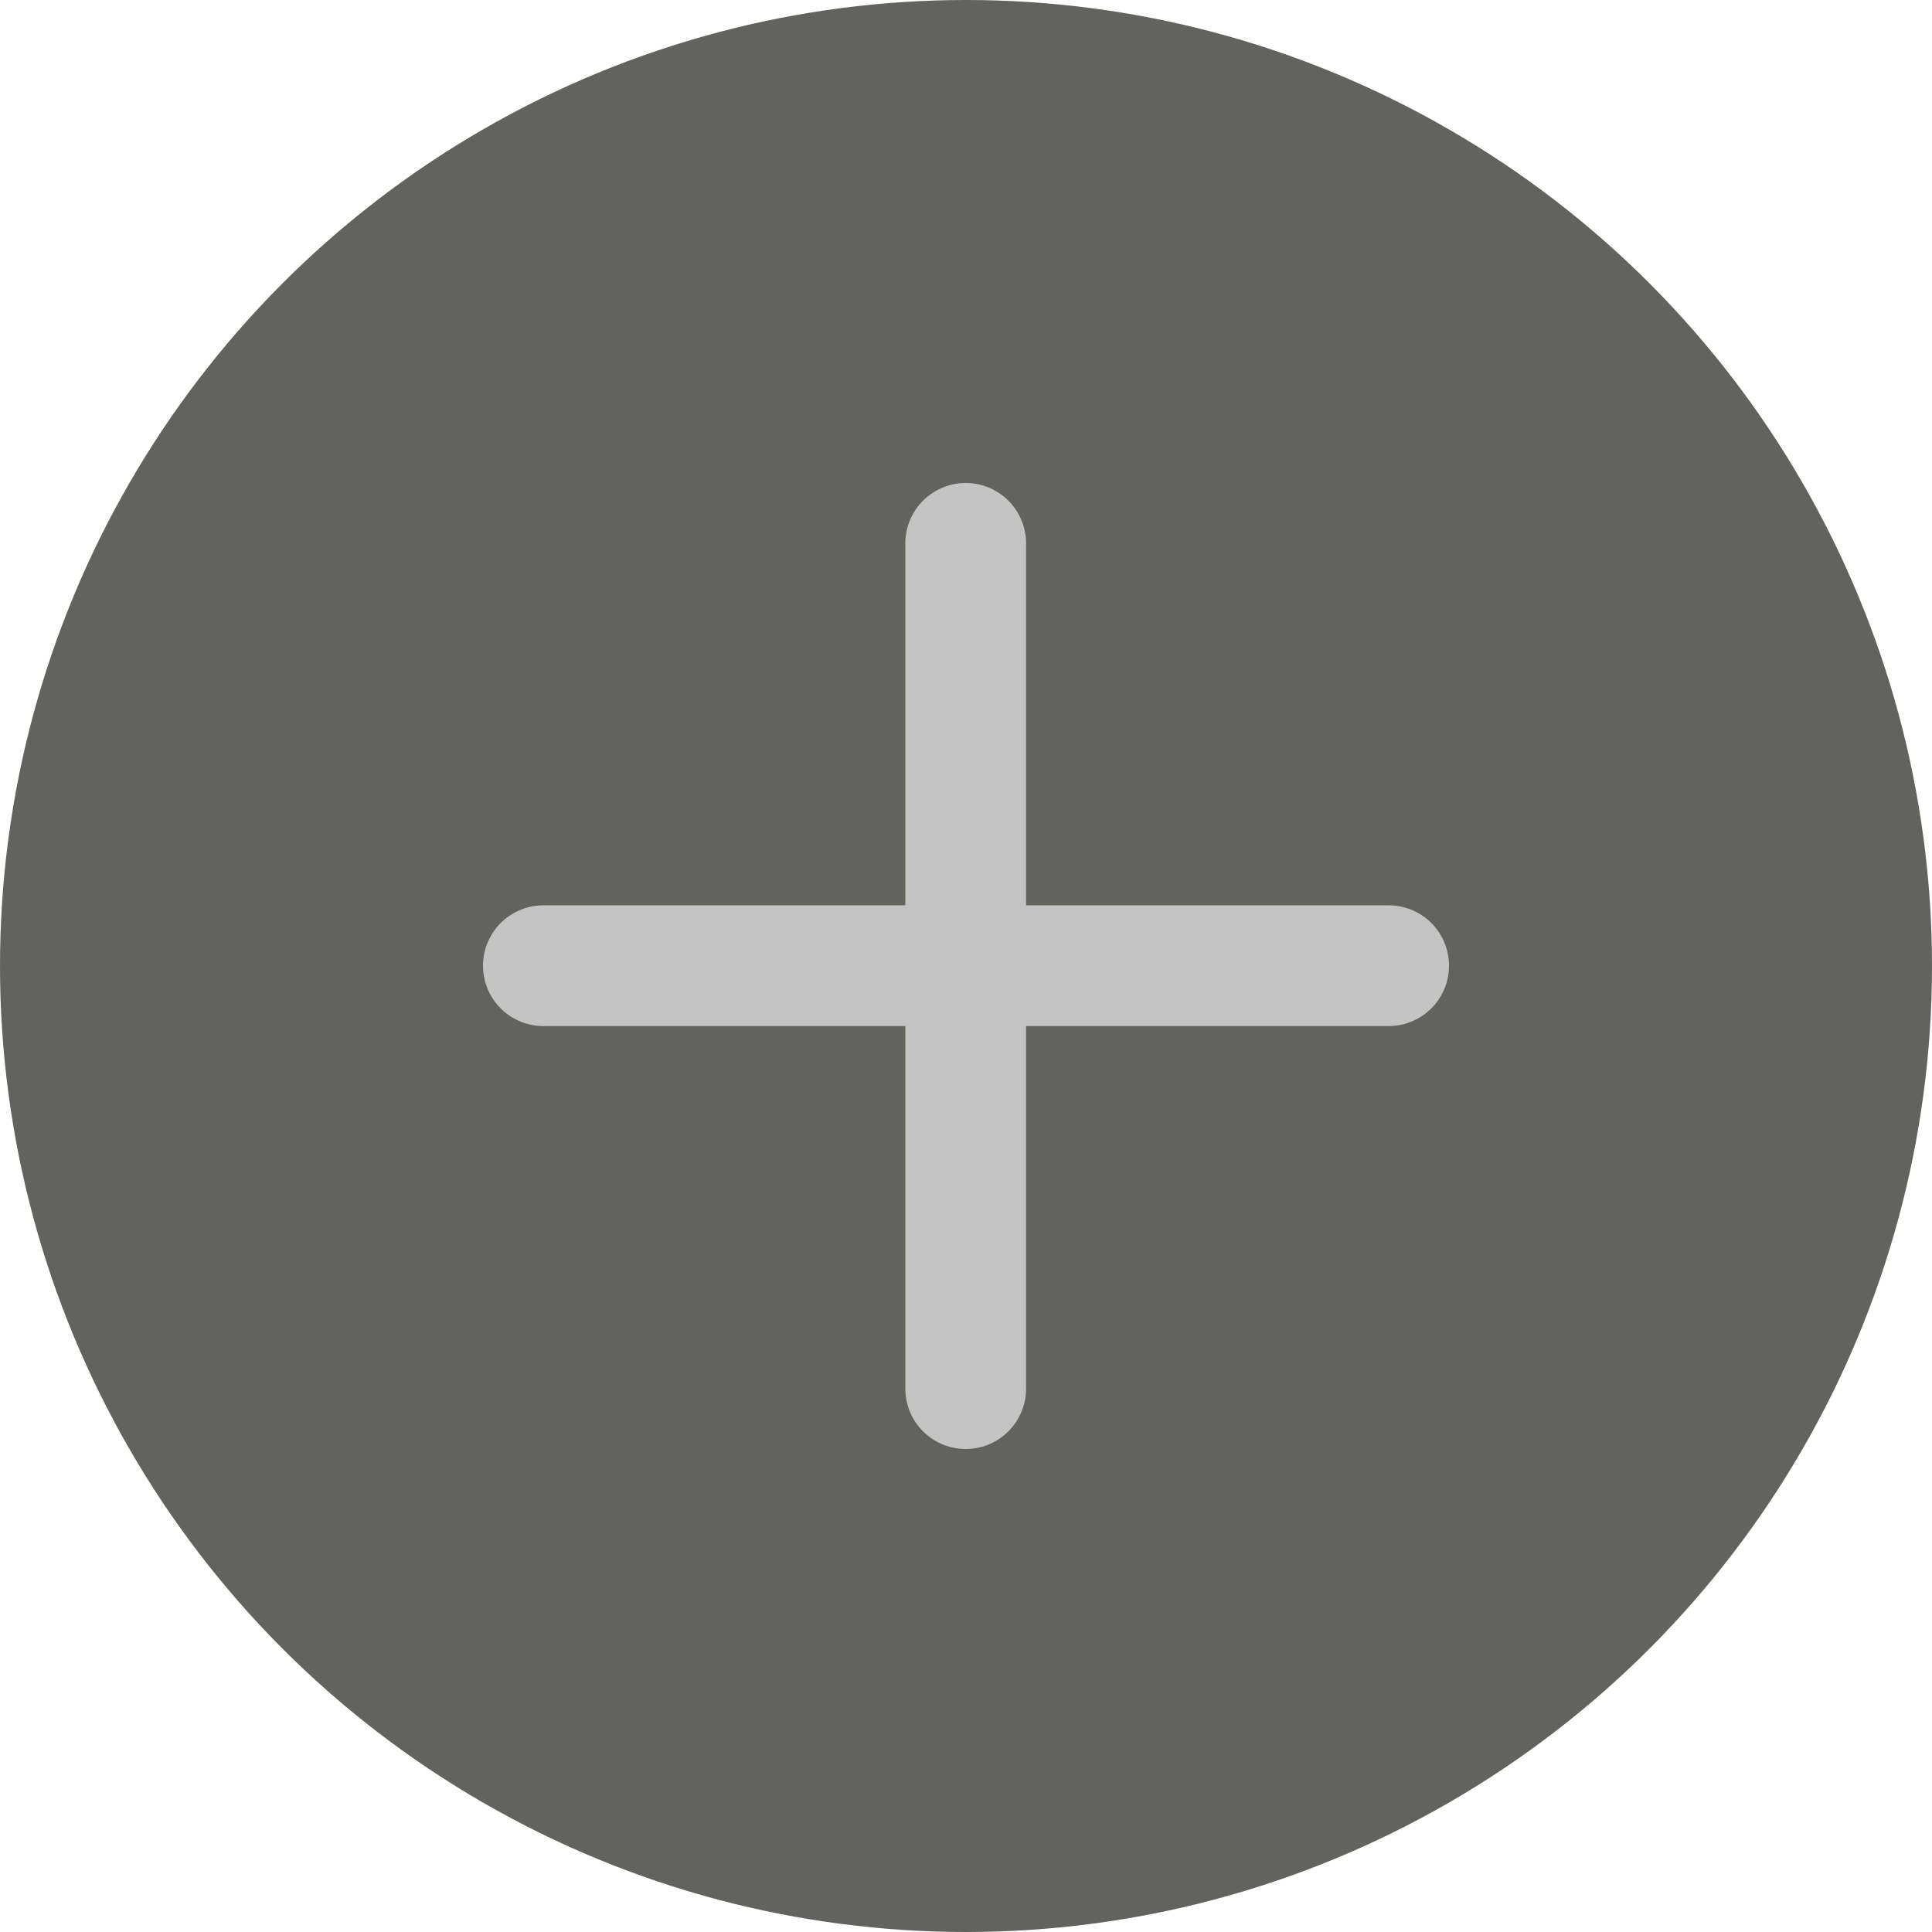
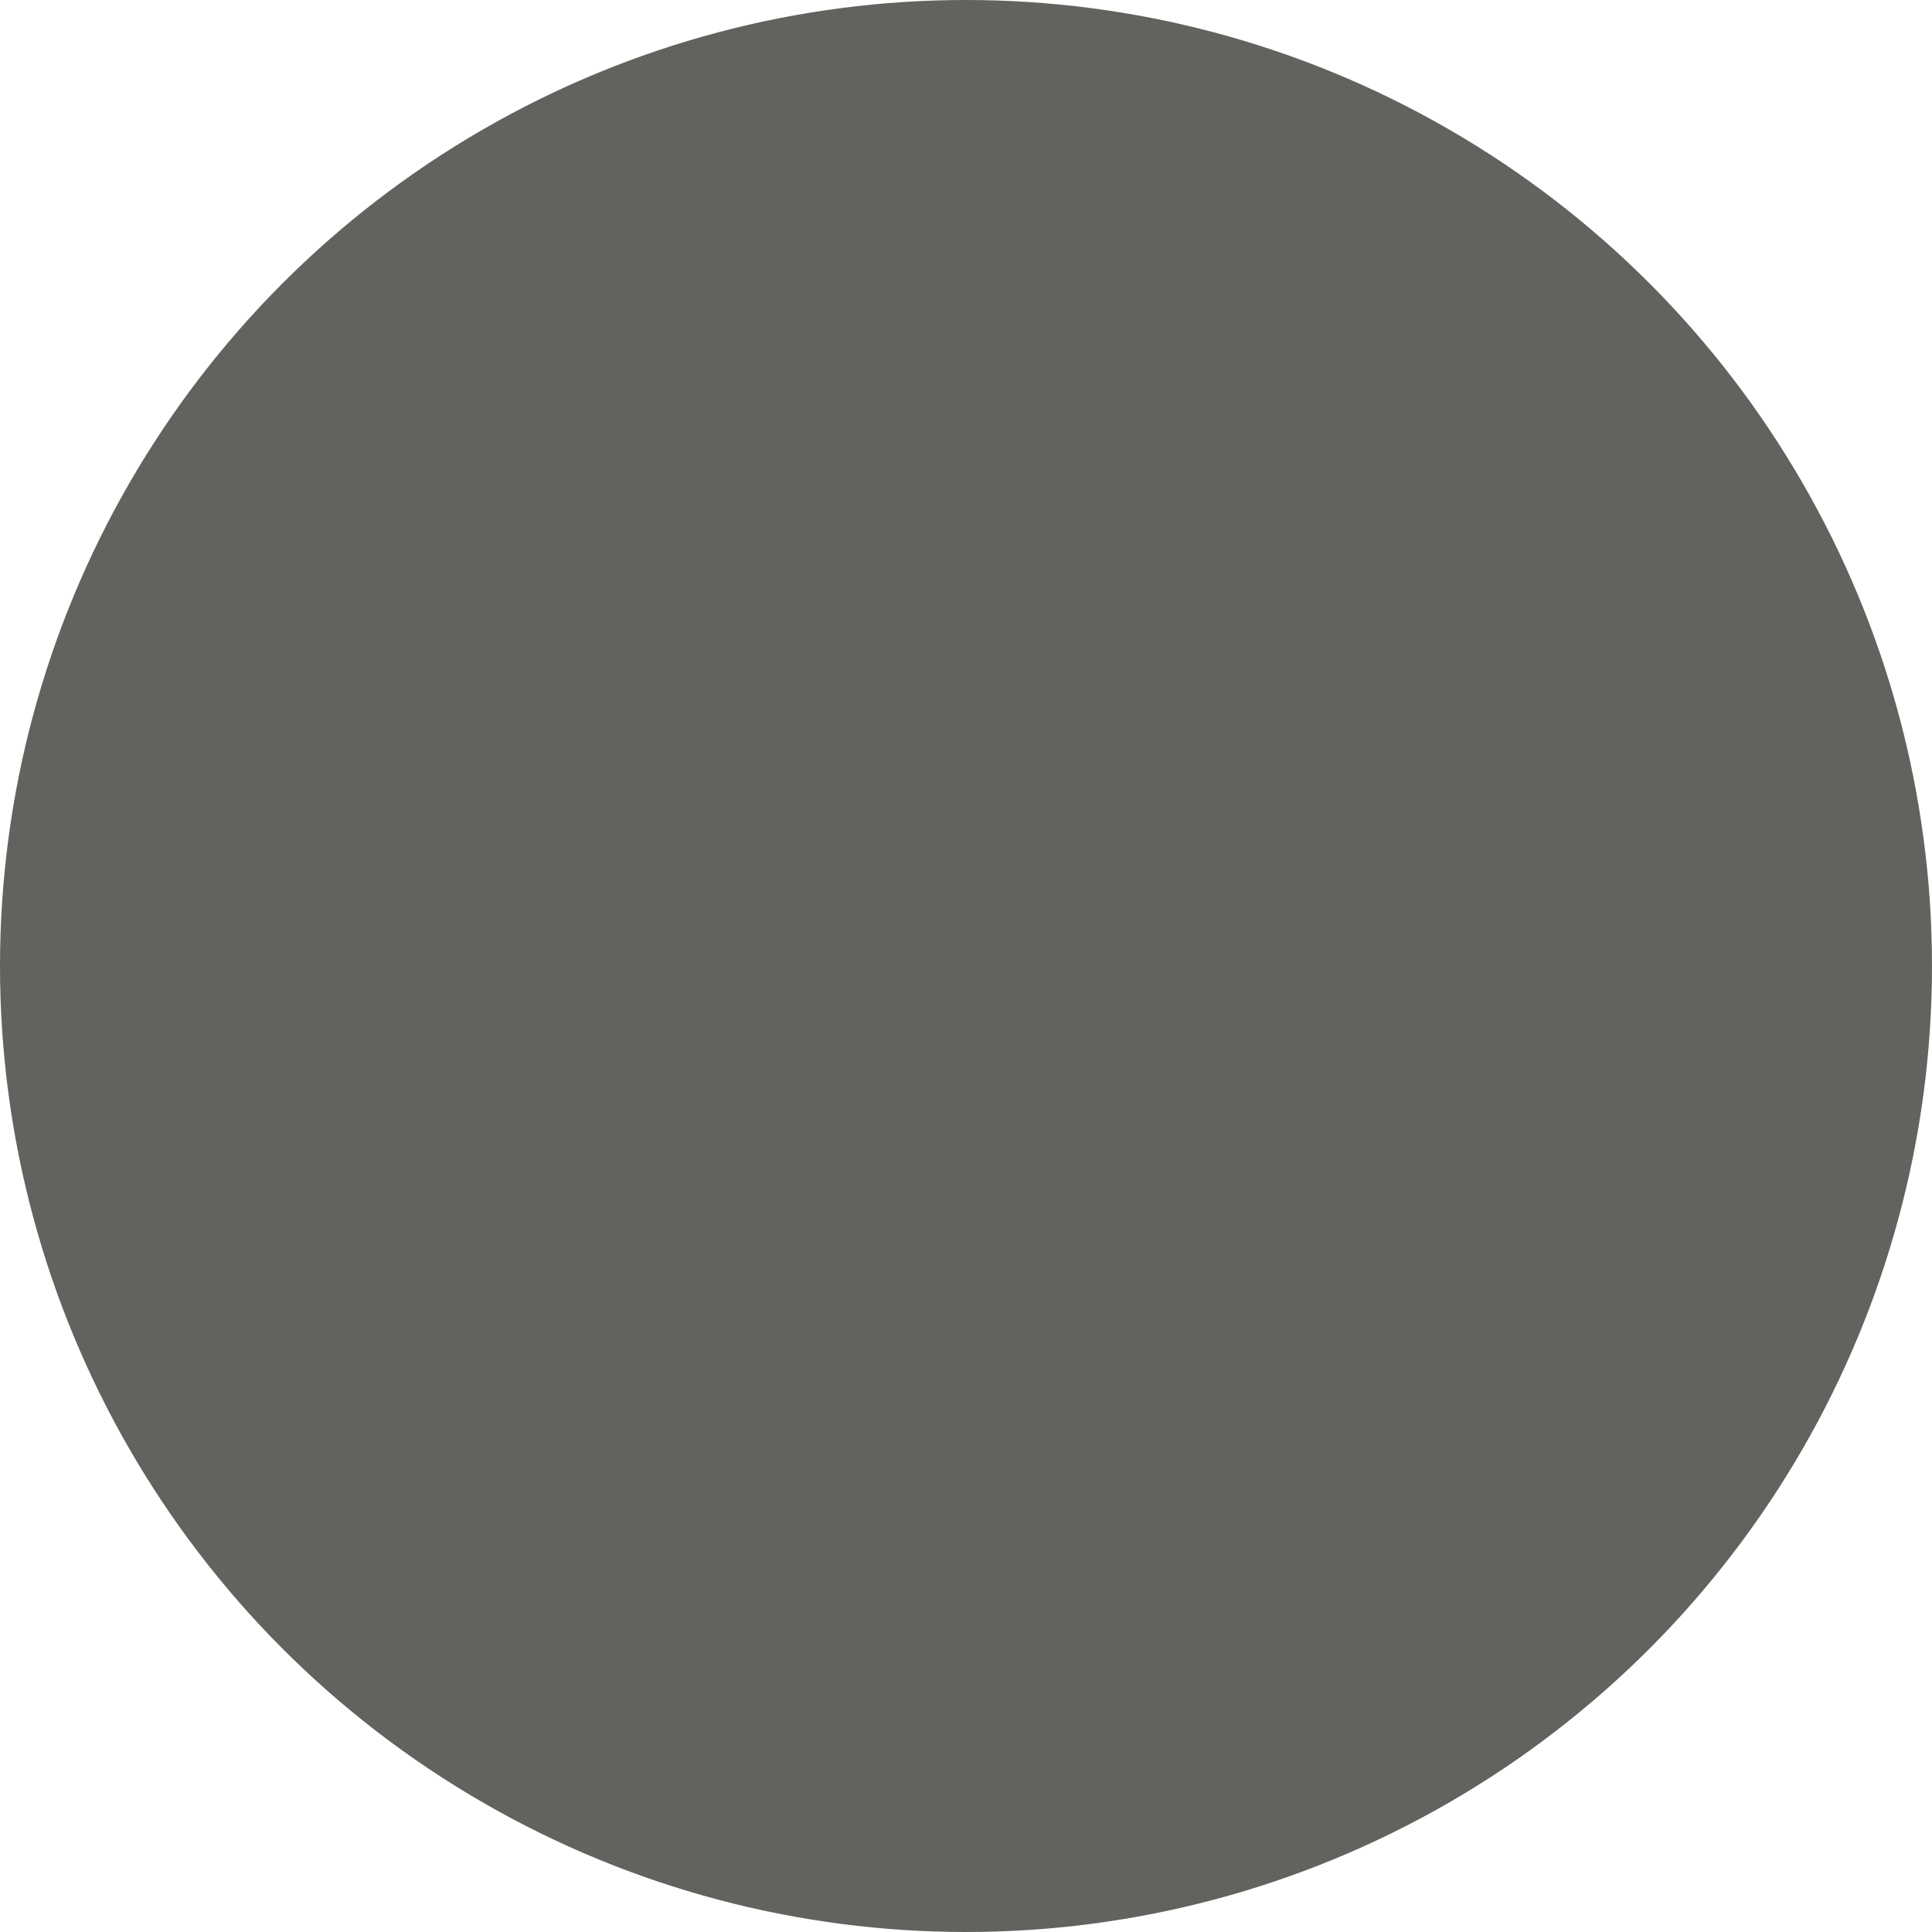
<svg xmlns="http://www.w3.org/2000/svg" width="32" height="32" viewBox="0 0 32 32" fill="none">
  <circle cx="16" cy="16" r="16" fill="#62625E" />
-   <path d="M15.995 9V23" stroke="#C4C4C4" stroke-width="2" stroke-linecap="round" />
-   <path d="M23 15.995L9 15.995" stroke="#C4C4C4" stroke-width="2" stroke-linecap="round" />
</svg>